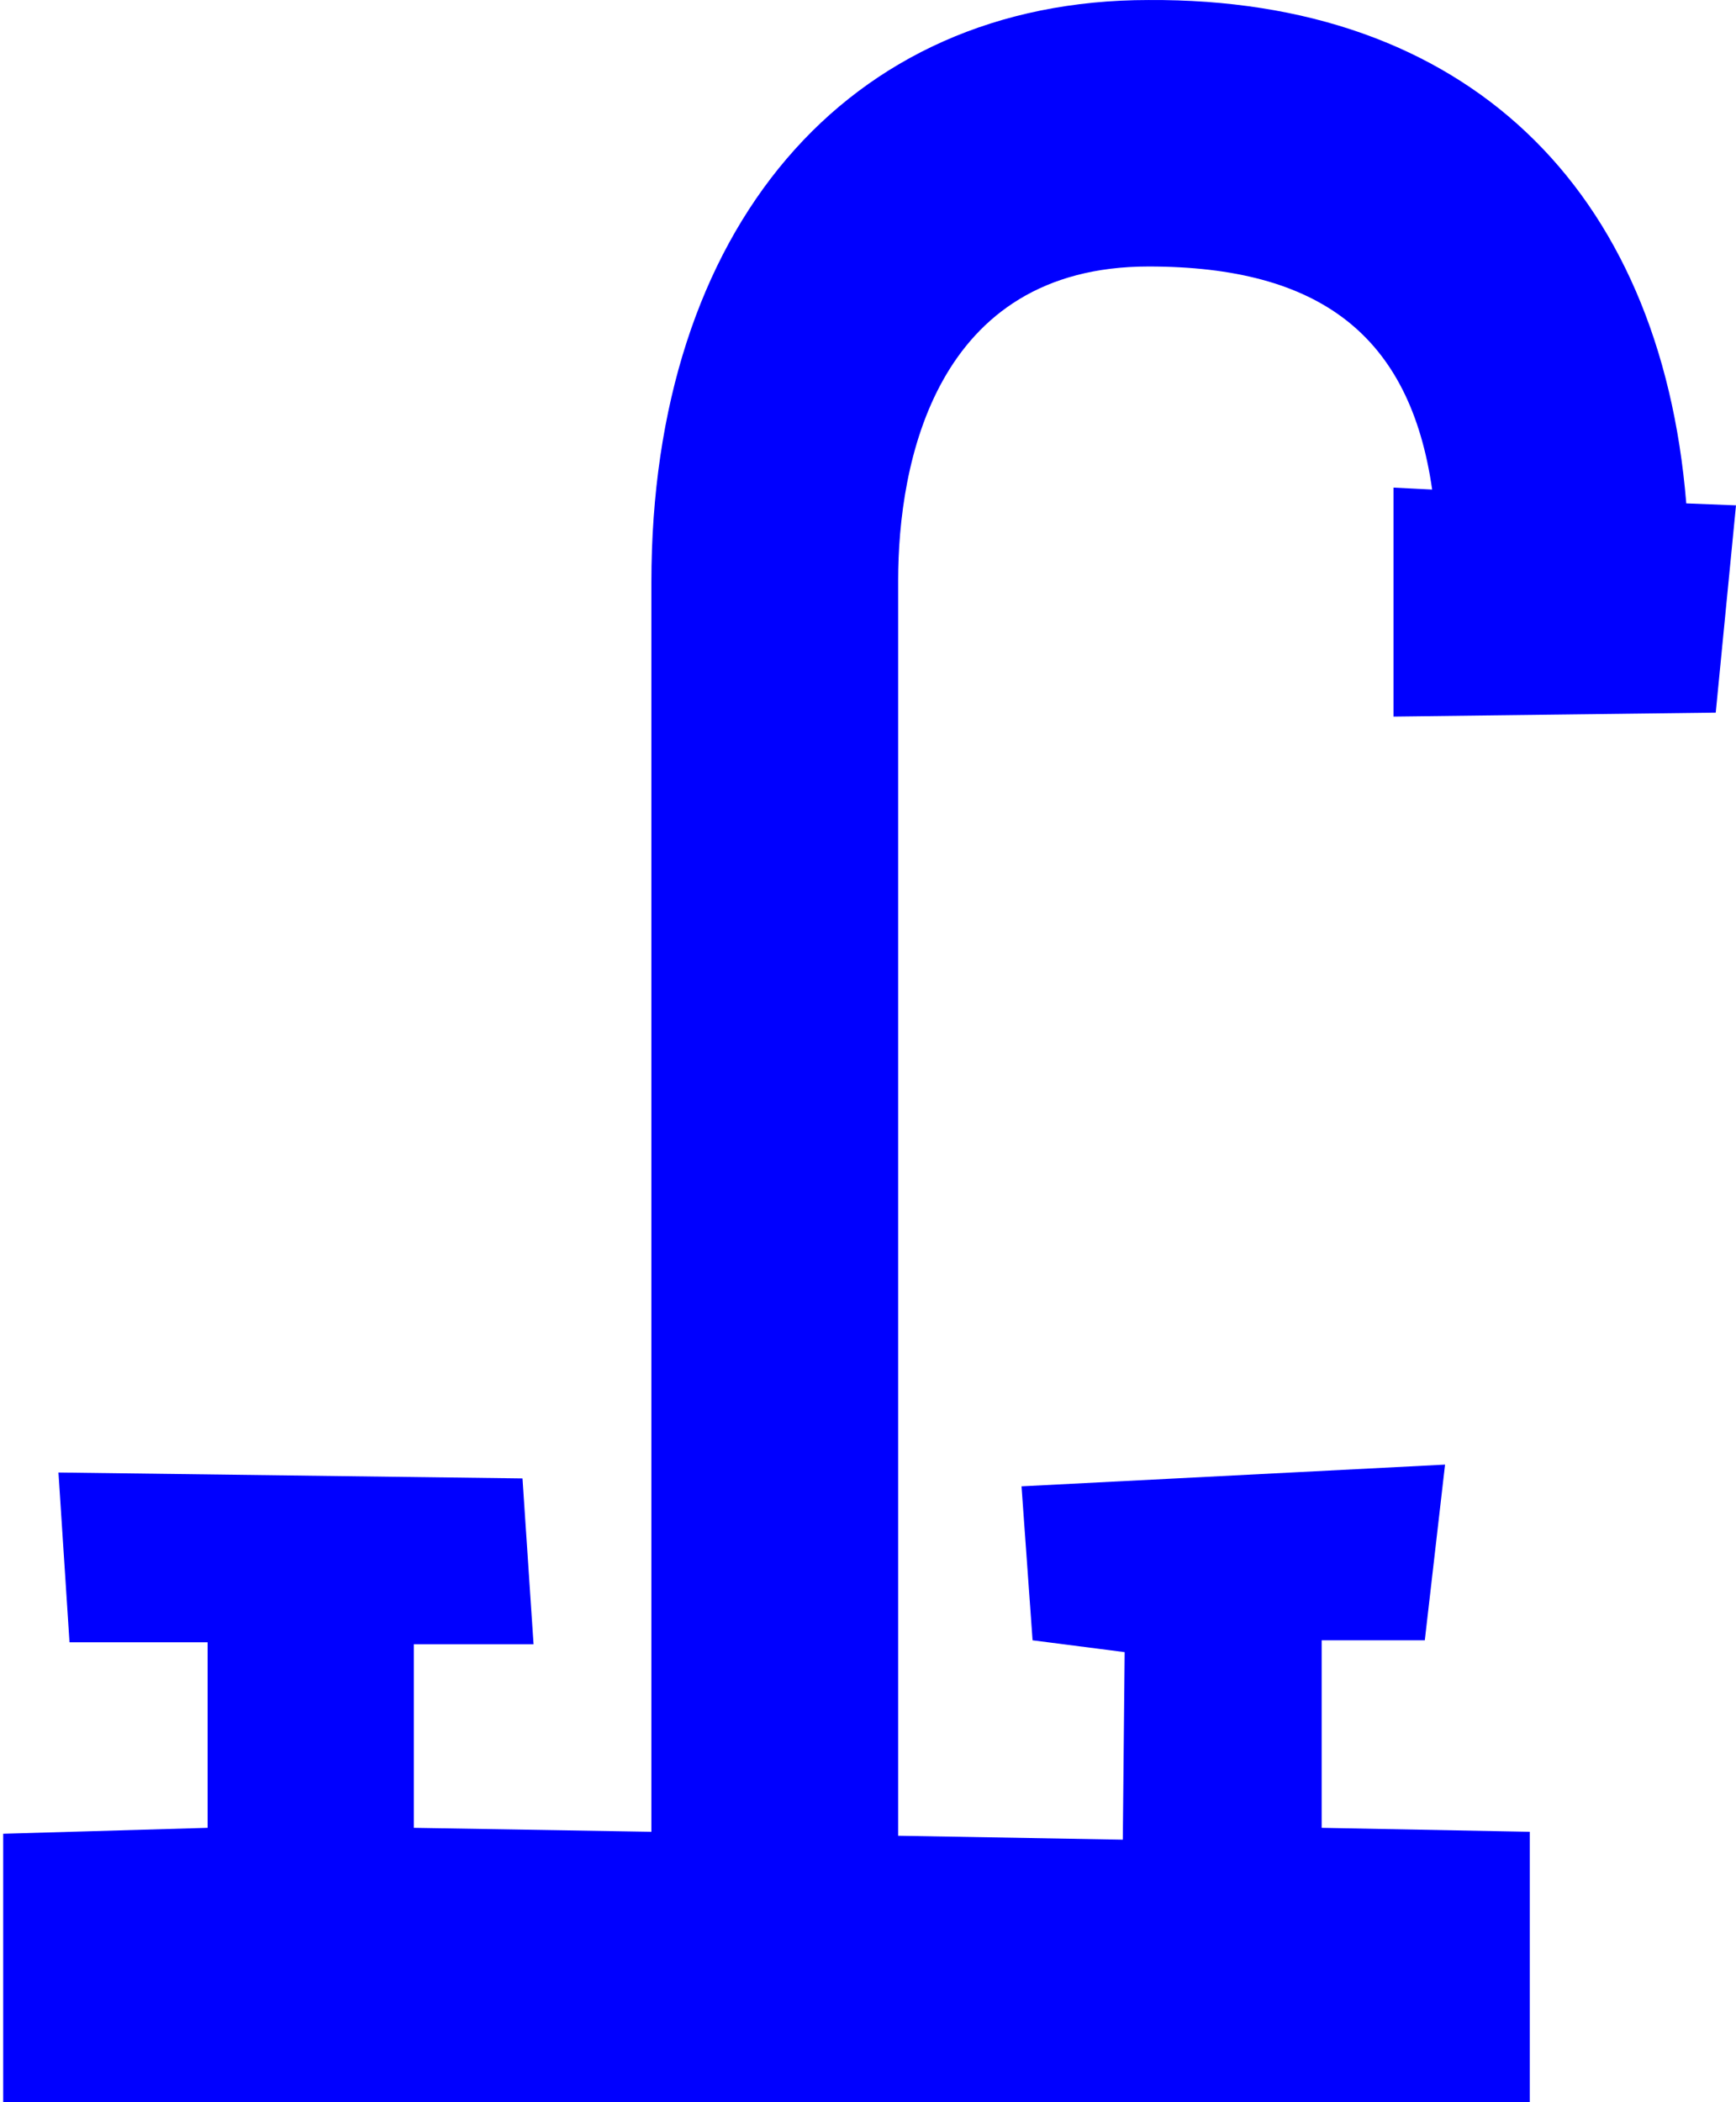
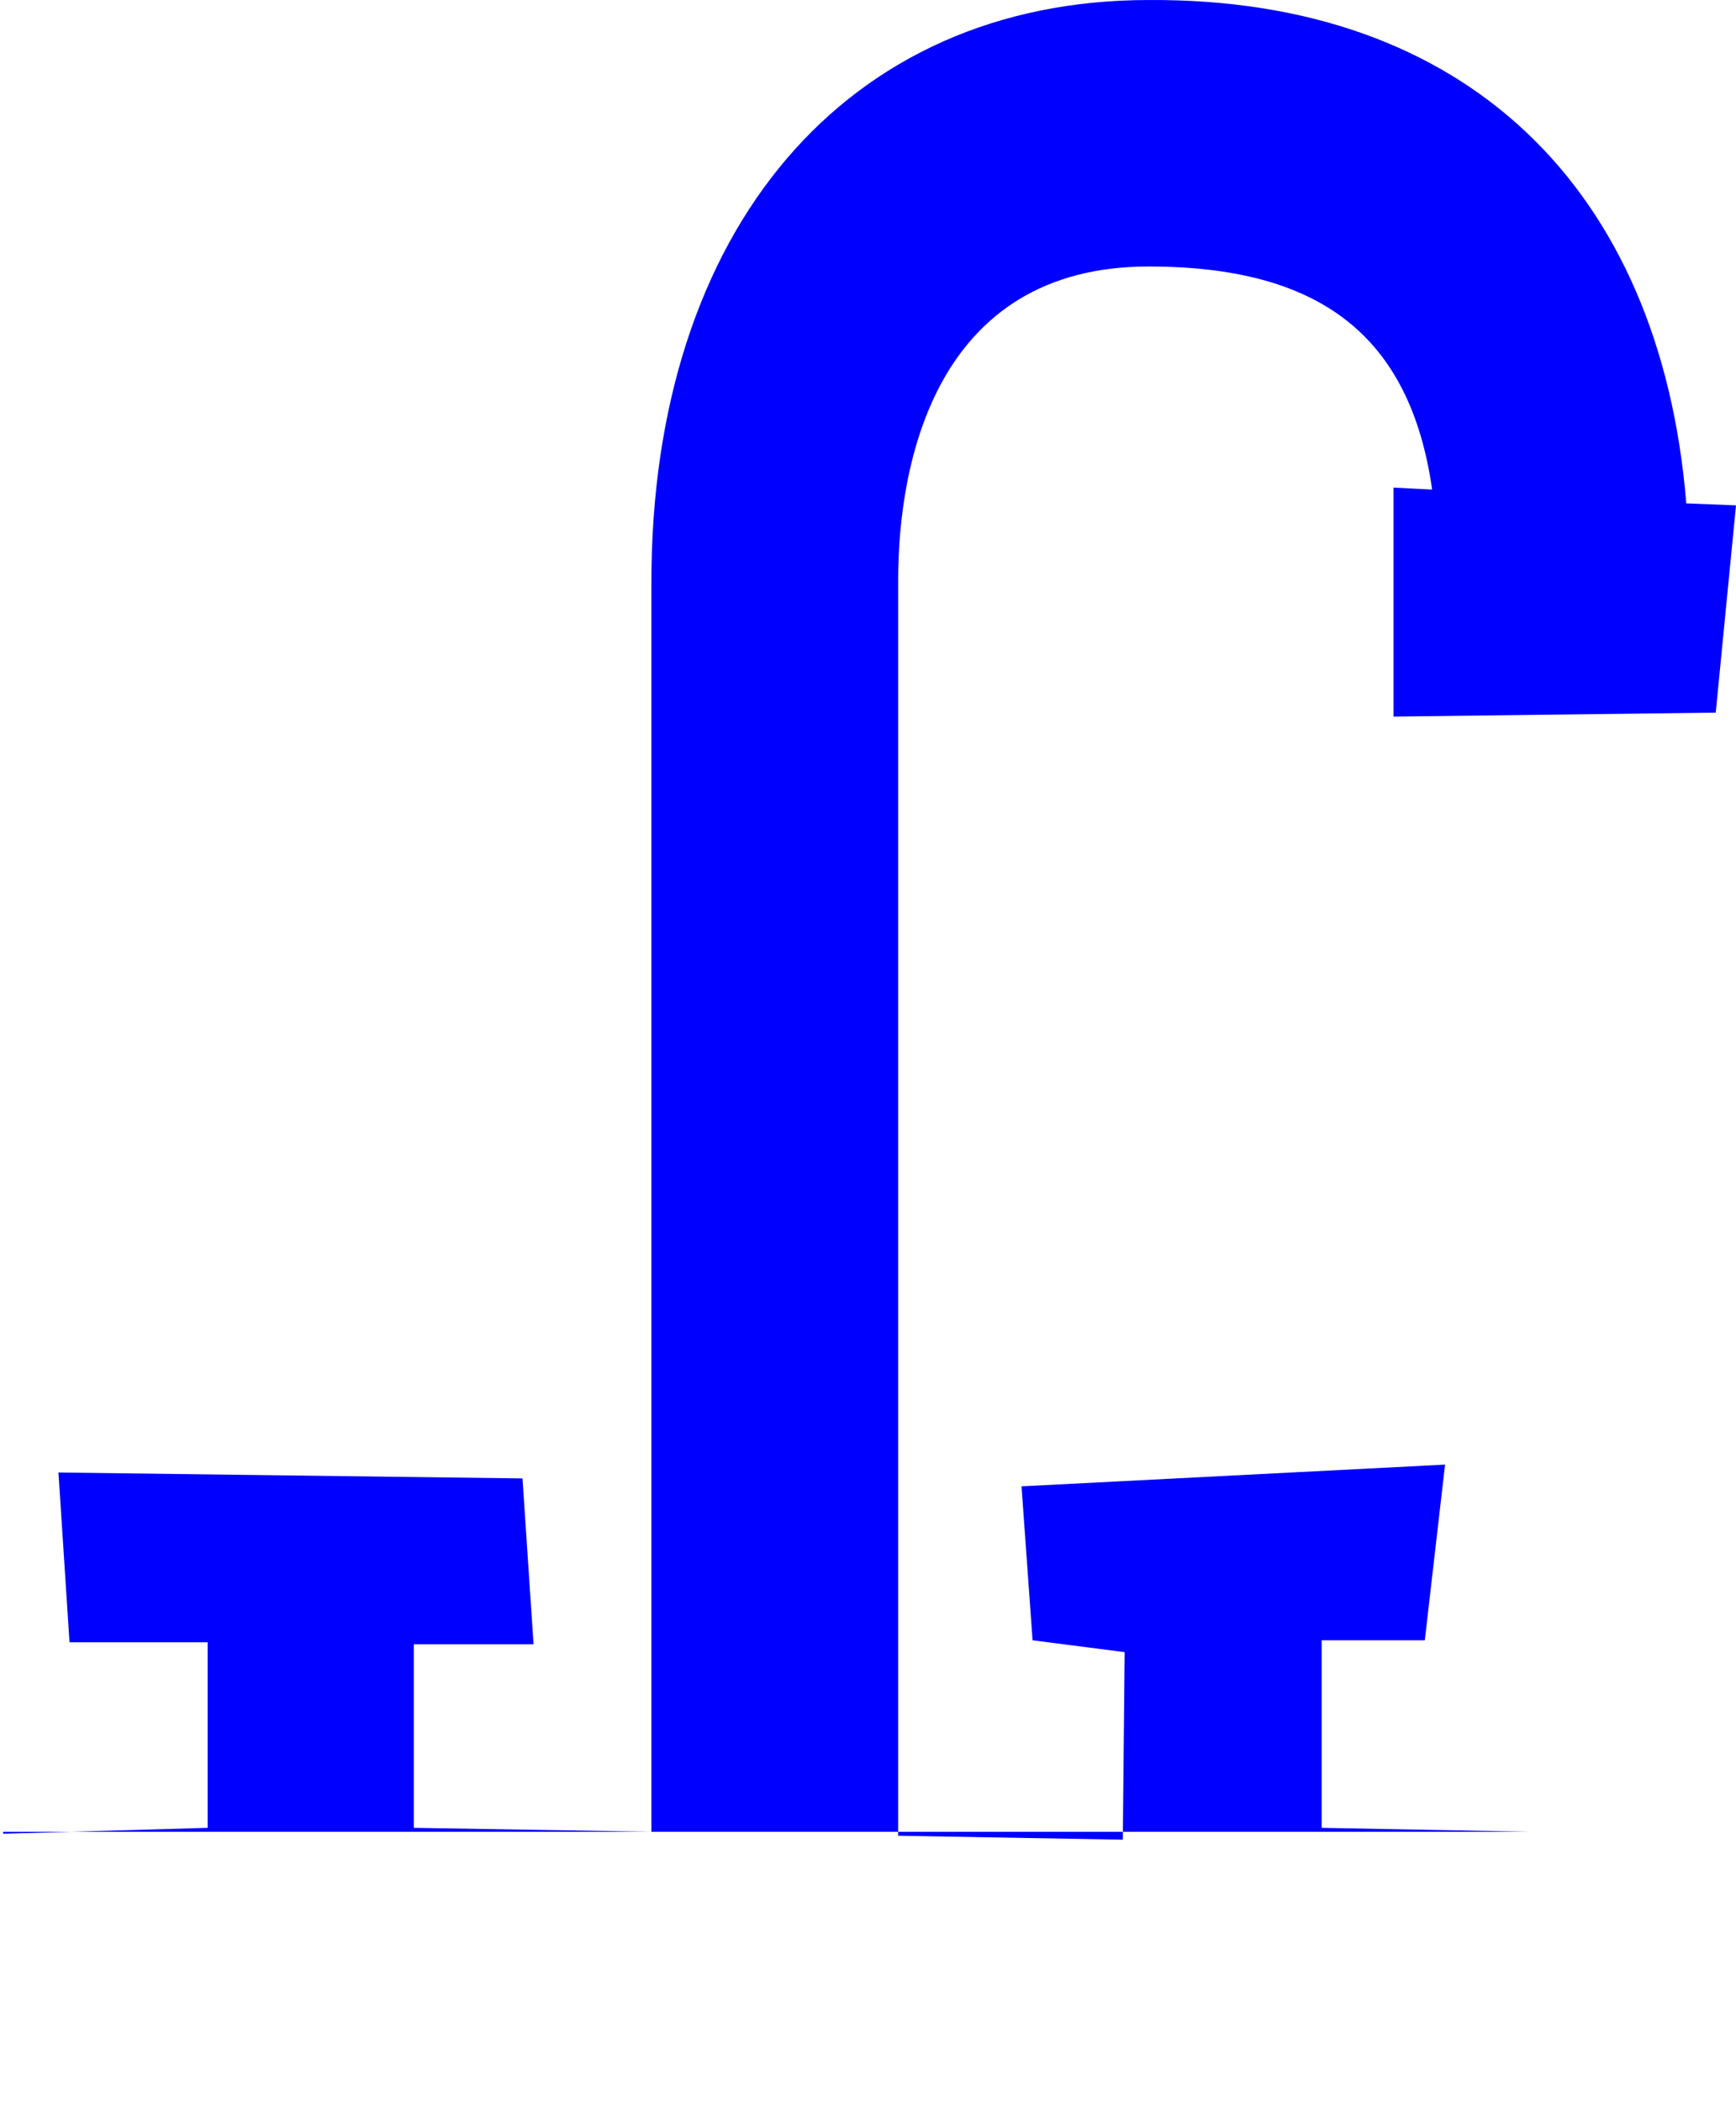
<svg xmlns="http://www.w3.org/2000/svg" width="76" height="92" viewBox="0 0 76 92" fill="none">
-   <path d="M9.089 79.992V71.871H3.043L2.559 64.442L22.874 64.701L23.358 71.958H18.118V79.992L28.517 80.165V25.485C28.517 10.022 37.062 0.001 50.283 0.001C64.15 -0.086 72.695 8.208 73.823 22.03L76 22.116L75.113 31.187L61.005 31.36V21.339L62.698 21.425C61.731 14.687 57.781 11.663 50.283 11.663C40.932 11.663 39.32 20.302 39.32 25.399V80.338L49.155 80.51L49.236 72.303L45.205 71.785L44.721 65.047L63.263 64.096L62.376 71.785H57.861V79.992L66.971 80.165V92H0.14V80.251L9.089 79.992Z" fill="#0000FF" />
+   <path d="M9.089 79.992V71.871H3.043L2.559 64.442L22.874 64.701L23.358 71.958H18.118V79.992L28.517 80.165V25.485C28.517 10.022 37.062 0.001 50.283 0.001C64.15 -0.086 72.695 8.208 73.823 22.03L76 22.116L75.113 31.187L61.005 31.36V21.339L62.698 21.425C61.731 14.687 57.781 11.663 50.283 11.663C40.932 11.663 39.32 20.302 39.32 25.399V80.338L49.155 80.51L49.236 72.303L45.205 71.785L44.721 65.047L63.263 64.096L62.376 71.785H57.861V79.992L66.971 80.165H0.14V80.251L9.089 79.992Z" fill="#0000FF" />
</svg>